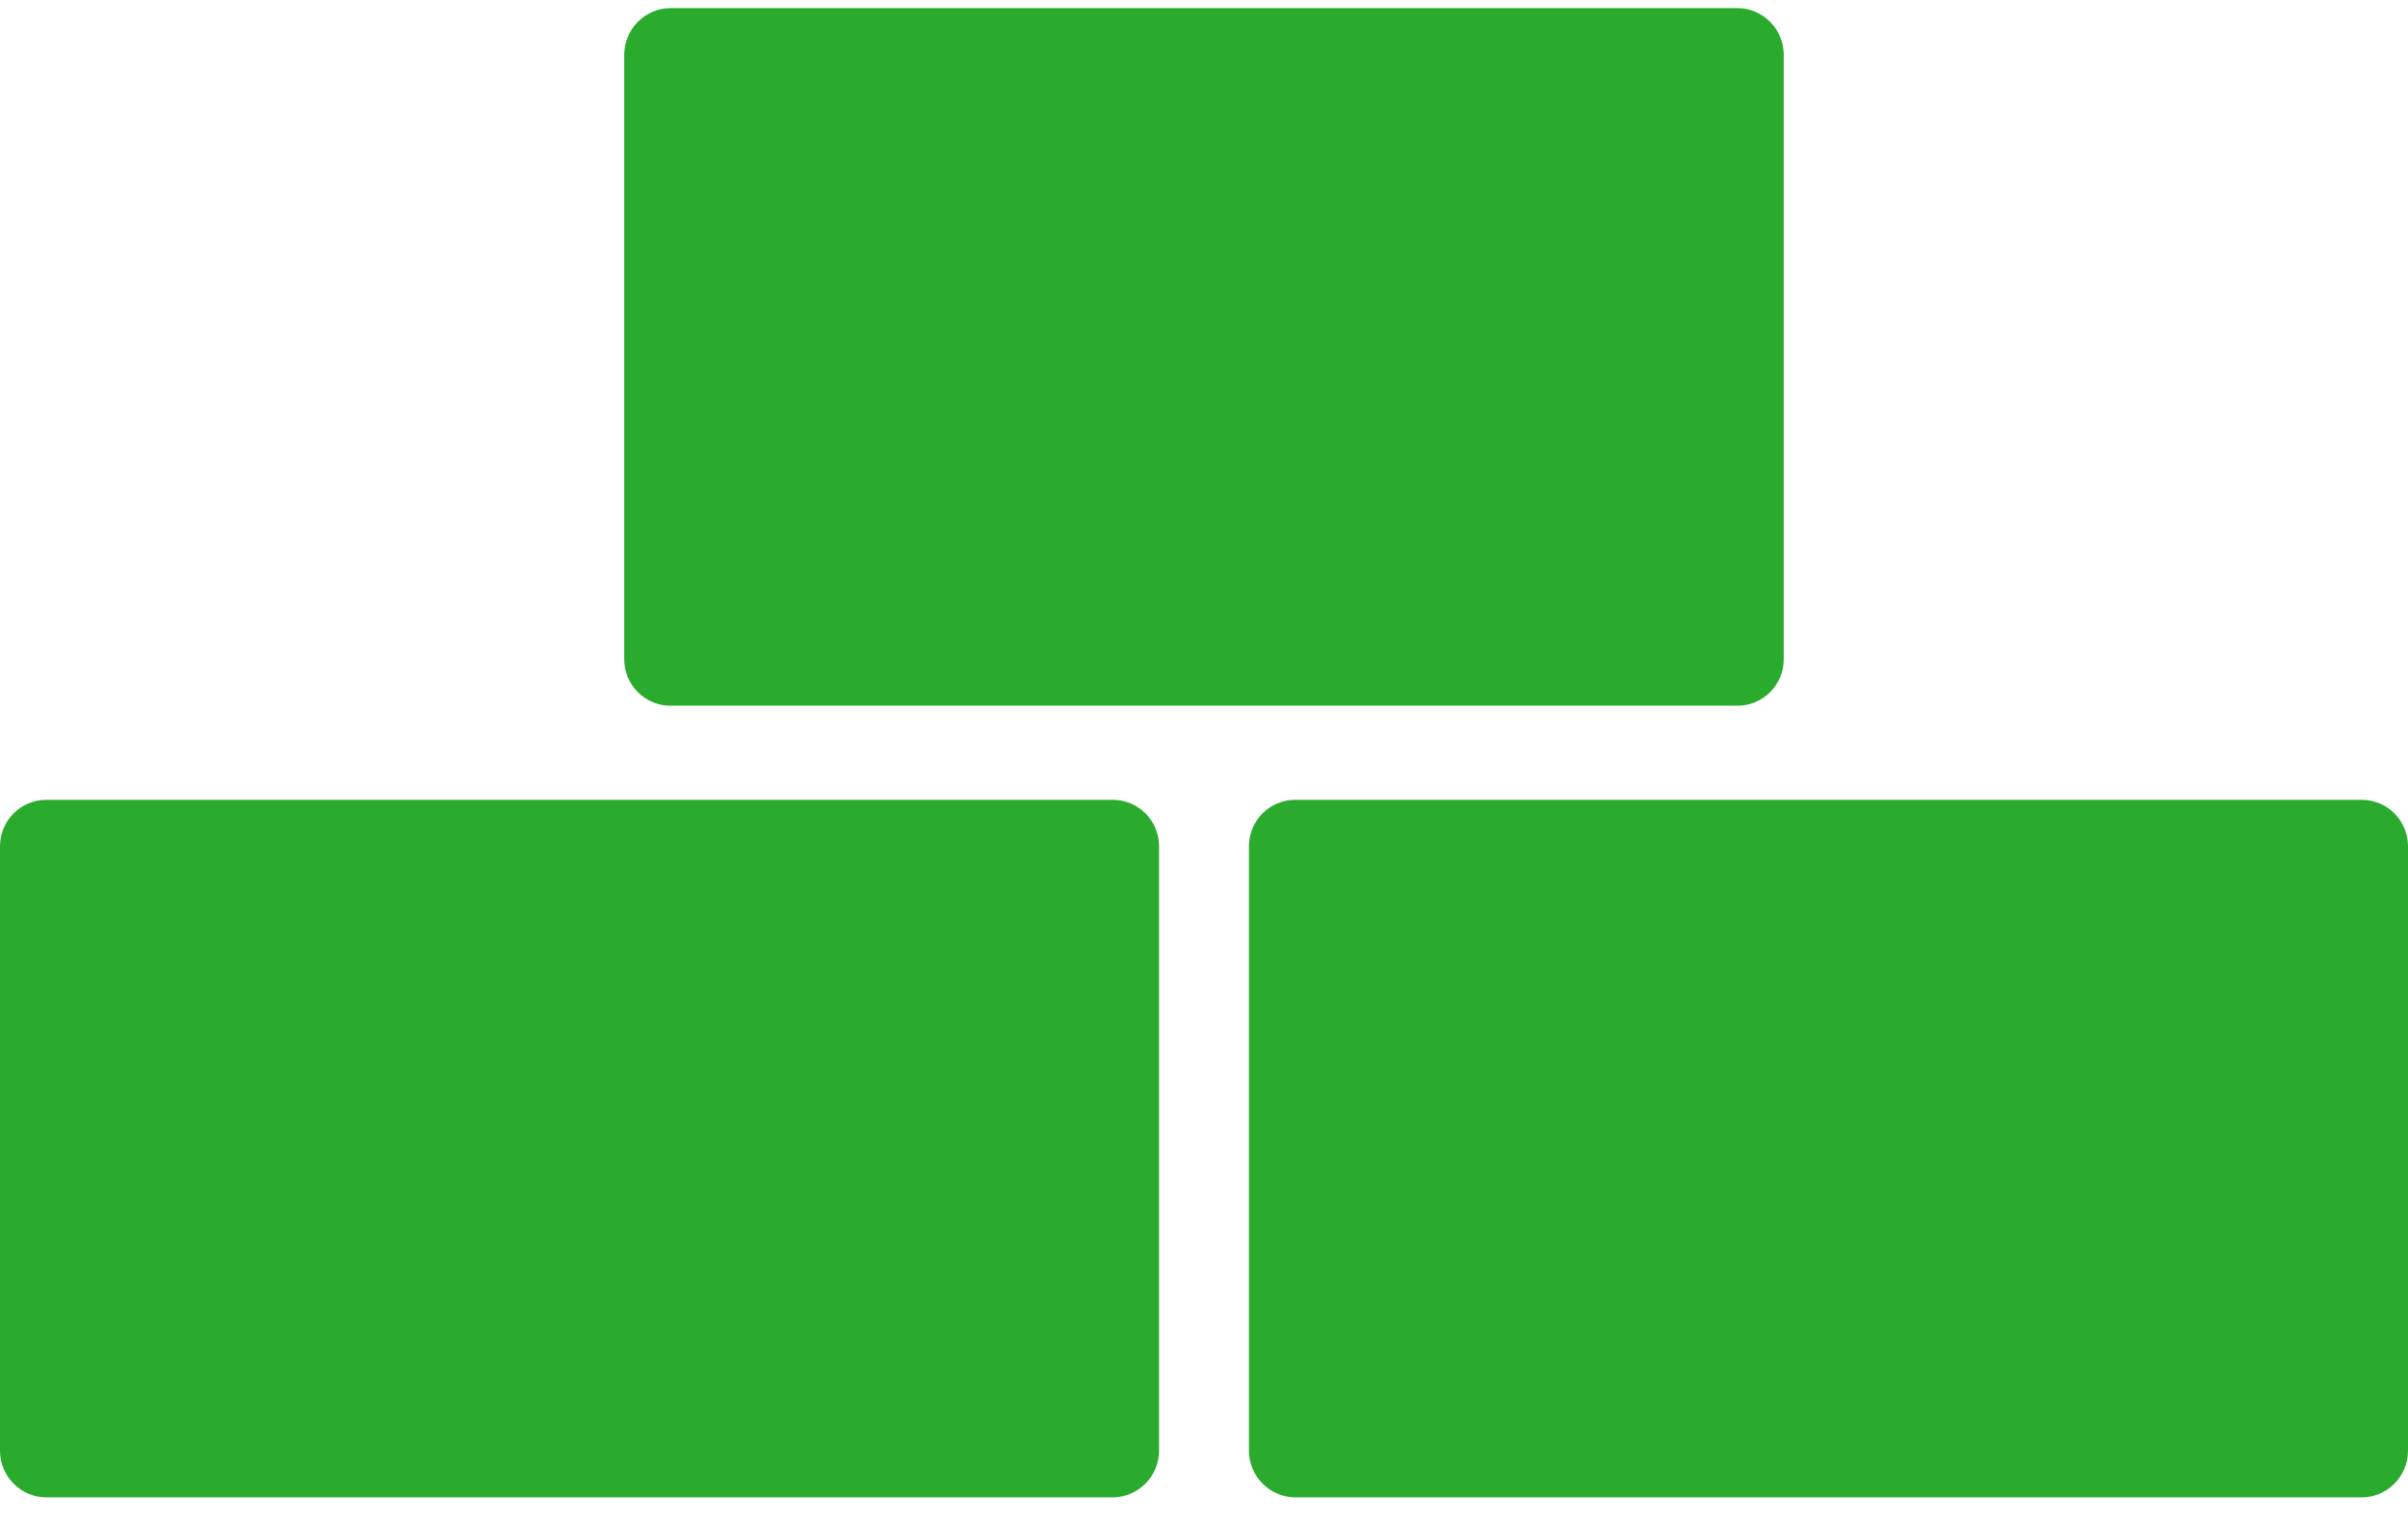
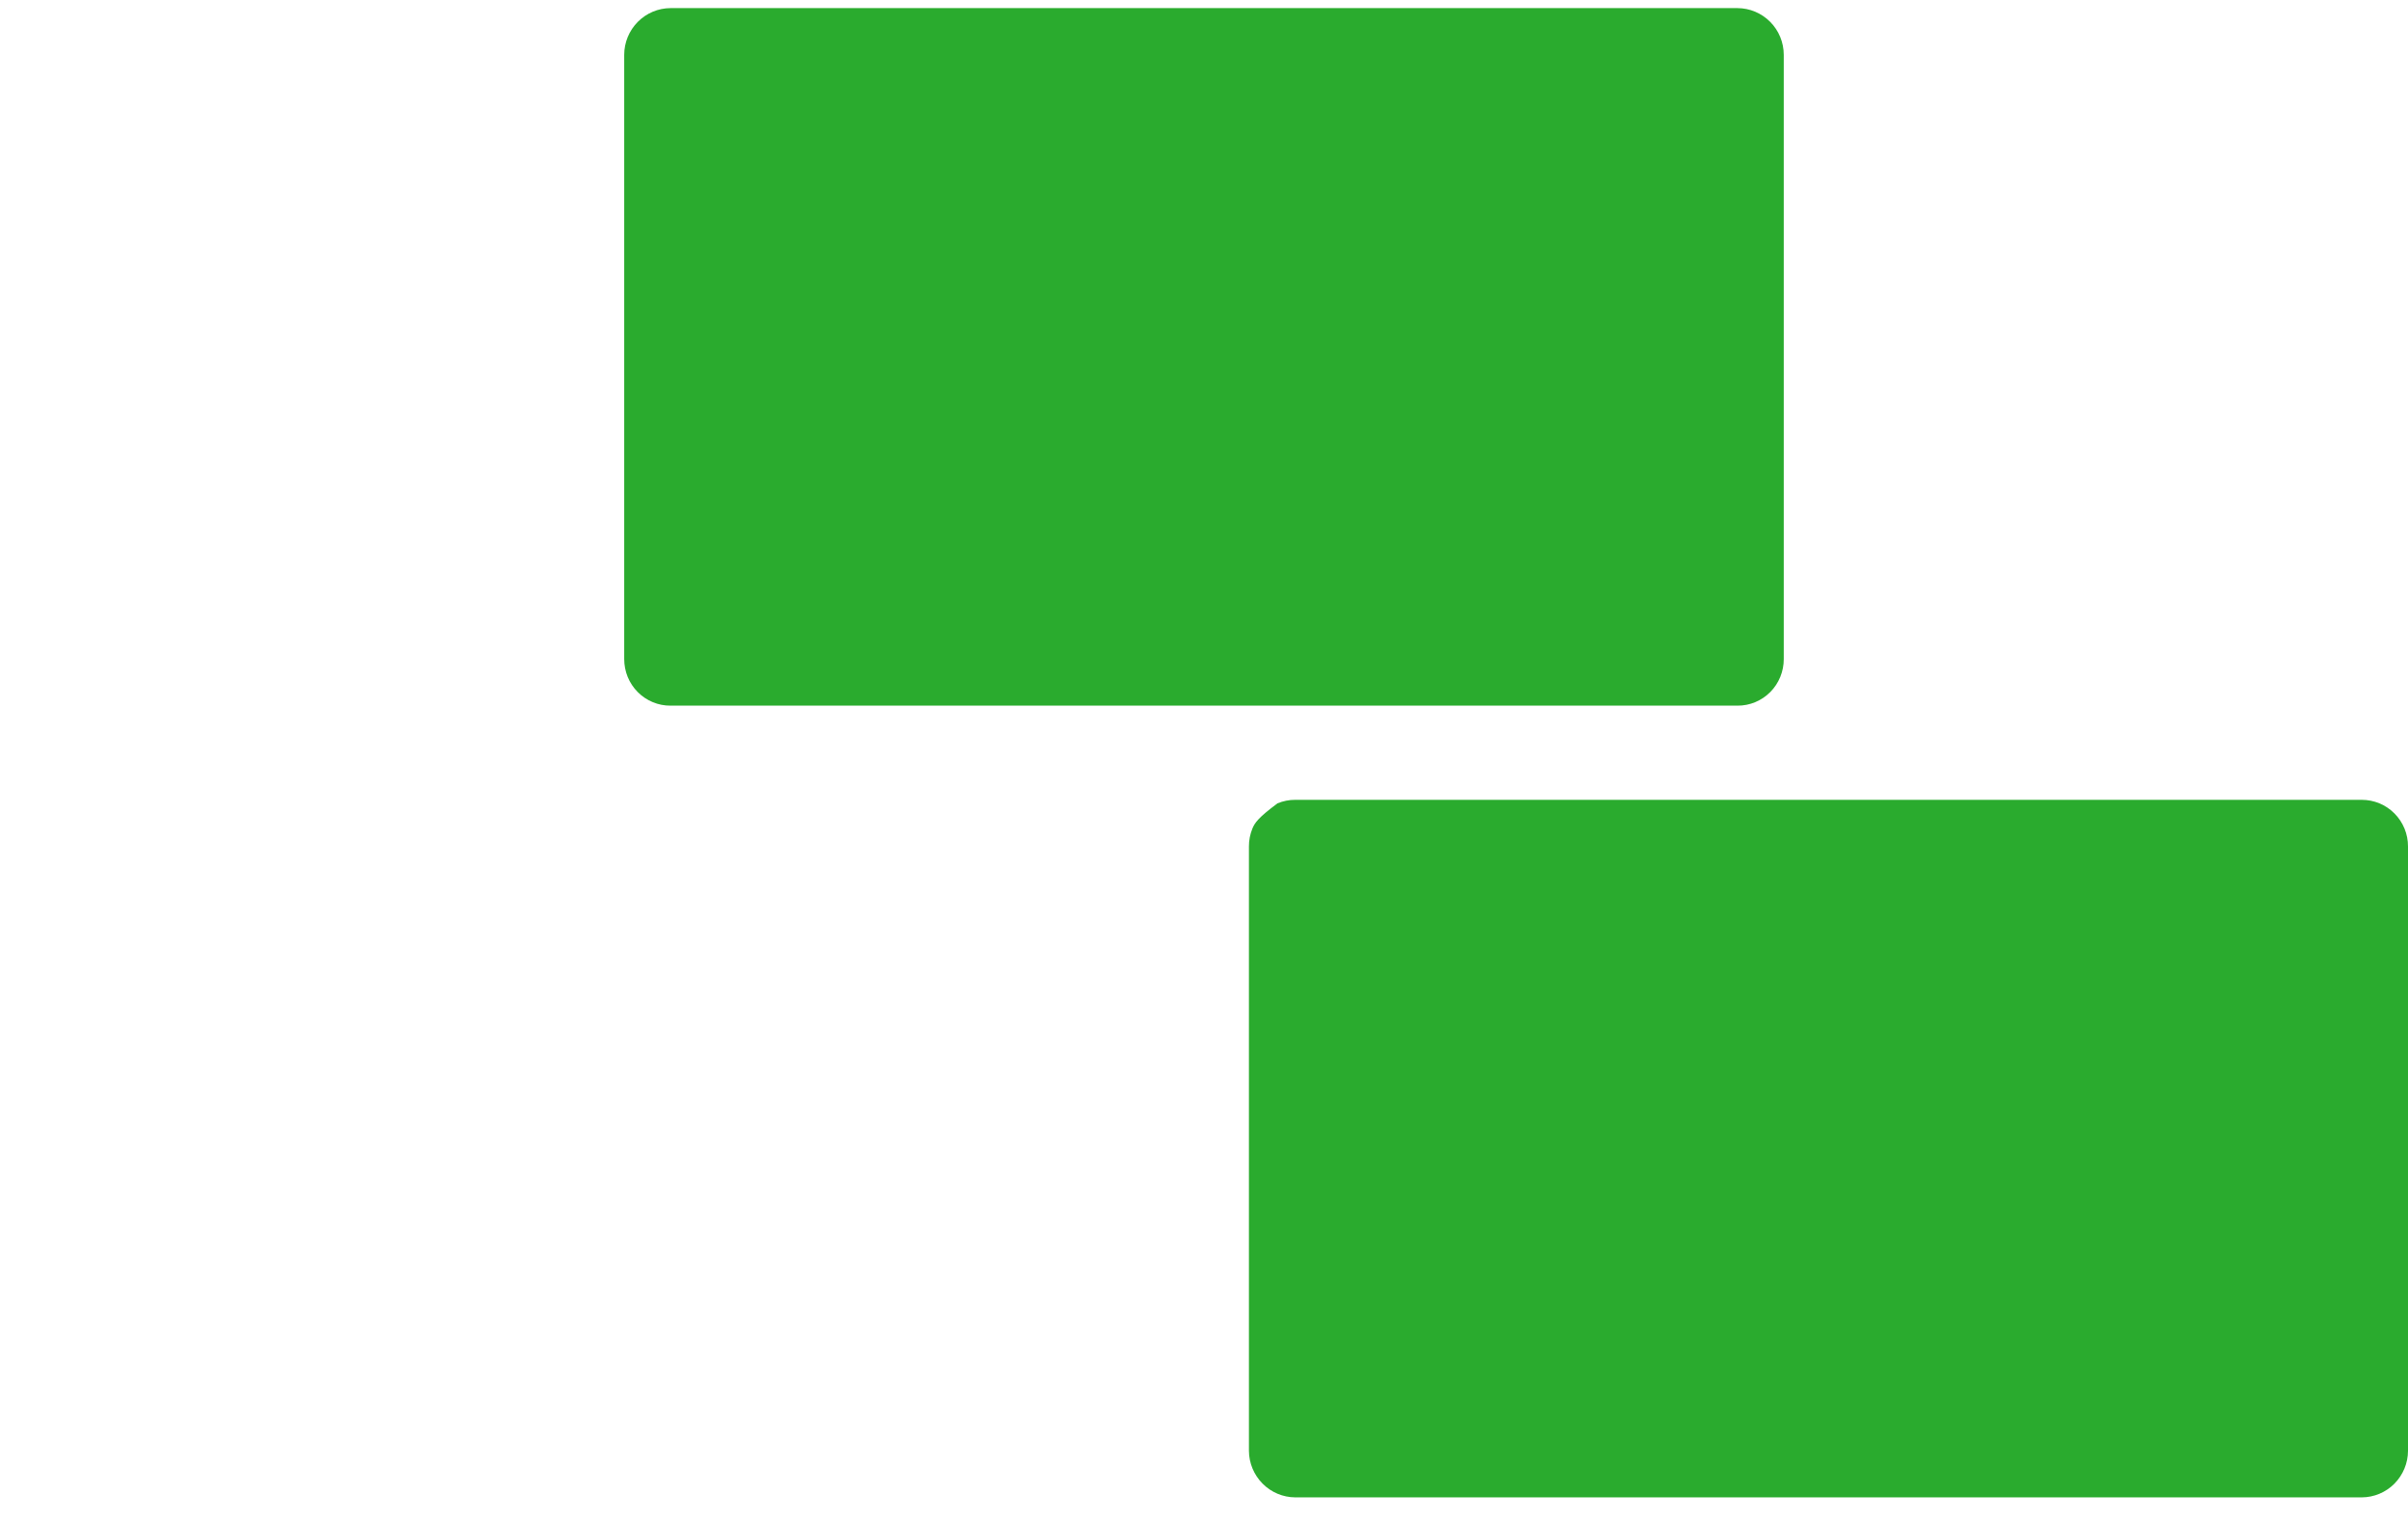
<svg xmlns="http://www.w3.org/2000/svg" width="76" height="48" viewBox="0 0 76 48" fill="none">
-   <path d="M35.121 25.242H1.462C1.269 25.242 1.079 25.279 0.901 25.353C0.724 25.427 0.562 25.535 0.427 25.672C0.291 25.809 0.183 25.971 0.11 26.15C0.037 26.329 -0.001 26.52 8.78109e-06 26.714V45.785C0.001 46.175 0.155 46.548 0.429 46.824C0.703 47.1 1.074 47.255 1.462 47.256H35.121C35.508 47.254 35.878 47.098 36.151 46.822C36.425 46.547 36.58 46.174 36.582 45.785V26.714C36.583 26.52 36.546 26.329 36.472 26.15C36.399 25.971 36.292 25.808 36.156 25.672C36.02 25.535 35.859 25.427 35.681 25.353C35.503 25.279 35.313 25.242 35.121 25.242Z" fill="#2AAB2E" />
-   <path d="M74.538 25.242H40.879C40.687 25.241 40.497 25.279 40.319 25.353C40.141 25.426 39.98 25.535 39.844 25.672C39.708 25.808 39.6 25.971 39.527 26.15C39.454 26.329 39.417 26.52 39.418 26.714V45.785C39.42 46.174 39.575 46.547 39.849 46.822C40.122 47.098 40.492 47.254 40.879 47.256H74.538C74.926 47.255 75.297 47.1 75.571 46.824C75.844 46.548 75.999 46.175 76 45.785V26.714C76.001 26.52 75.963 26.329 75.89 26.15C75.817 25.971 75.709 25.809 75.573 25.672C75.438 25.535 75.276 25.427 75.099 25.353C74.921 25.279 74.731 25.242 74.538 25.242Z" fill="#2AAB2E" />
+   <path d="M74.538 25.242H40.879C40.687 25.241 40.497 25.279 40.319 25.353C39.708 25.808 39.6 25.971 39.527 26.15C39.454 26.329 39.417 26.52 39.418 26.714V45.785C39.42 46.174 39.575 46.547 39.849 46.822C40.122 47.098 40.492 47.254 40.879 47.256H74.538C74.926 47.255 75.297 47.1 75.571 46.824C75.844 46.548 75.999 46.175 76 45.785V26.714C76.001 26.52 75.963 26.329 75.89 26.15C75.817 25.971 75.709 25.809 75.573 25.672C75.438 25.535 75.276 25.427 75.099 25.353C74.921 25.279 74.731 25.242 74.538 25.242Z" fill="#2AAB2E" />
  <path d="M21.163 22.27H54.837C55.029 22.271 55.219 22.234 55.397 22.16C55.574 22.086 55.736 21.978 55.872 21.841C56.008 21.704 56.115 21.542 56.188 21.363C56.261 21.184 56.299 20.992 56.298 20.799V1.728C56.297 1.338 56.143 0.964 55.869 0.689C55.595 0.413 55.224 0.257 54.837 0.256H21.163C20.776 0.257 20.404 0.413 20.131 0.689C19.857 0.964 19.702 1.338 19.701 1.728V20.799C19.701 20.992 19.738 21.184 19.811 21.363C19.884 21.542 19.992 21.704 20.128 21.841C20.264 21.978 20.425 22.086 20.603 22.16C20.78 22.234 20.971 22.271 21.163 22.27Z" fill="#2AAB2E" />
</svg>